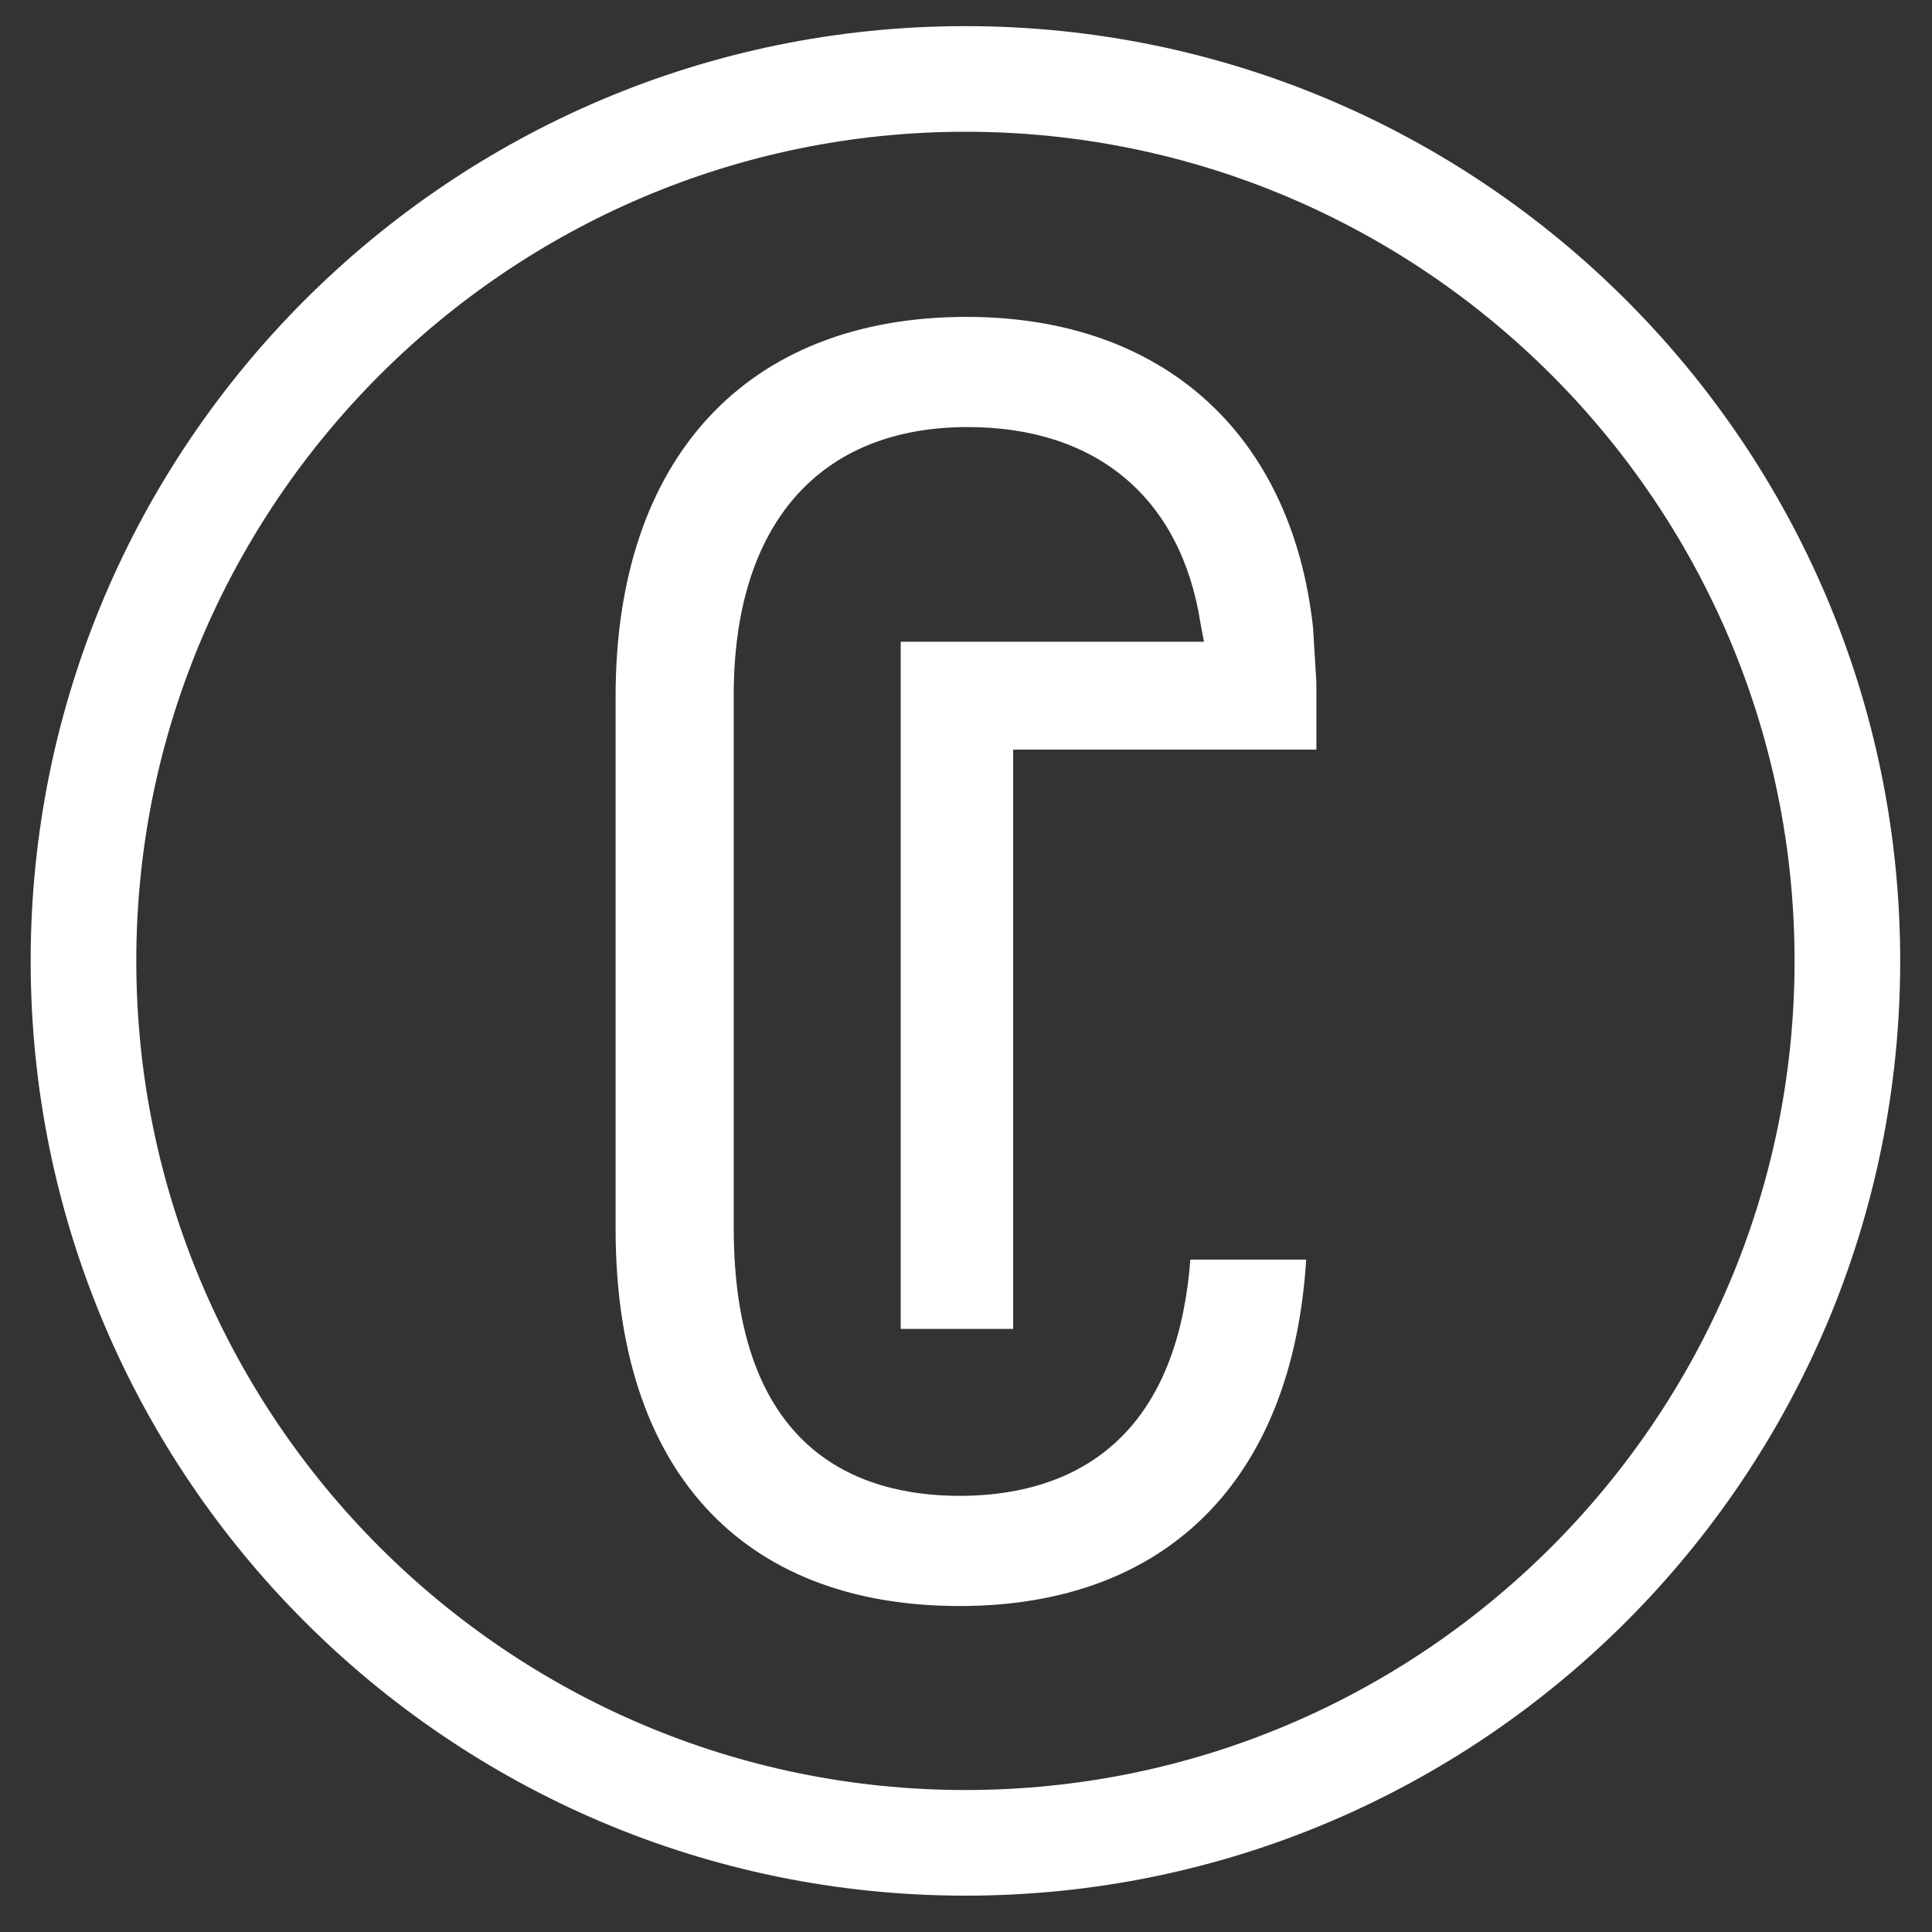
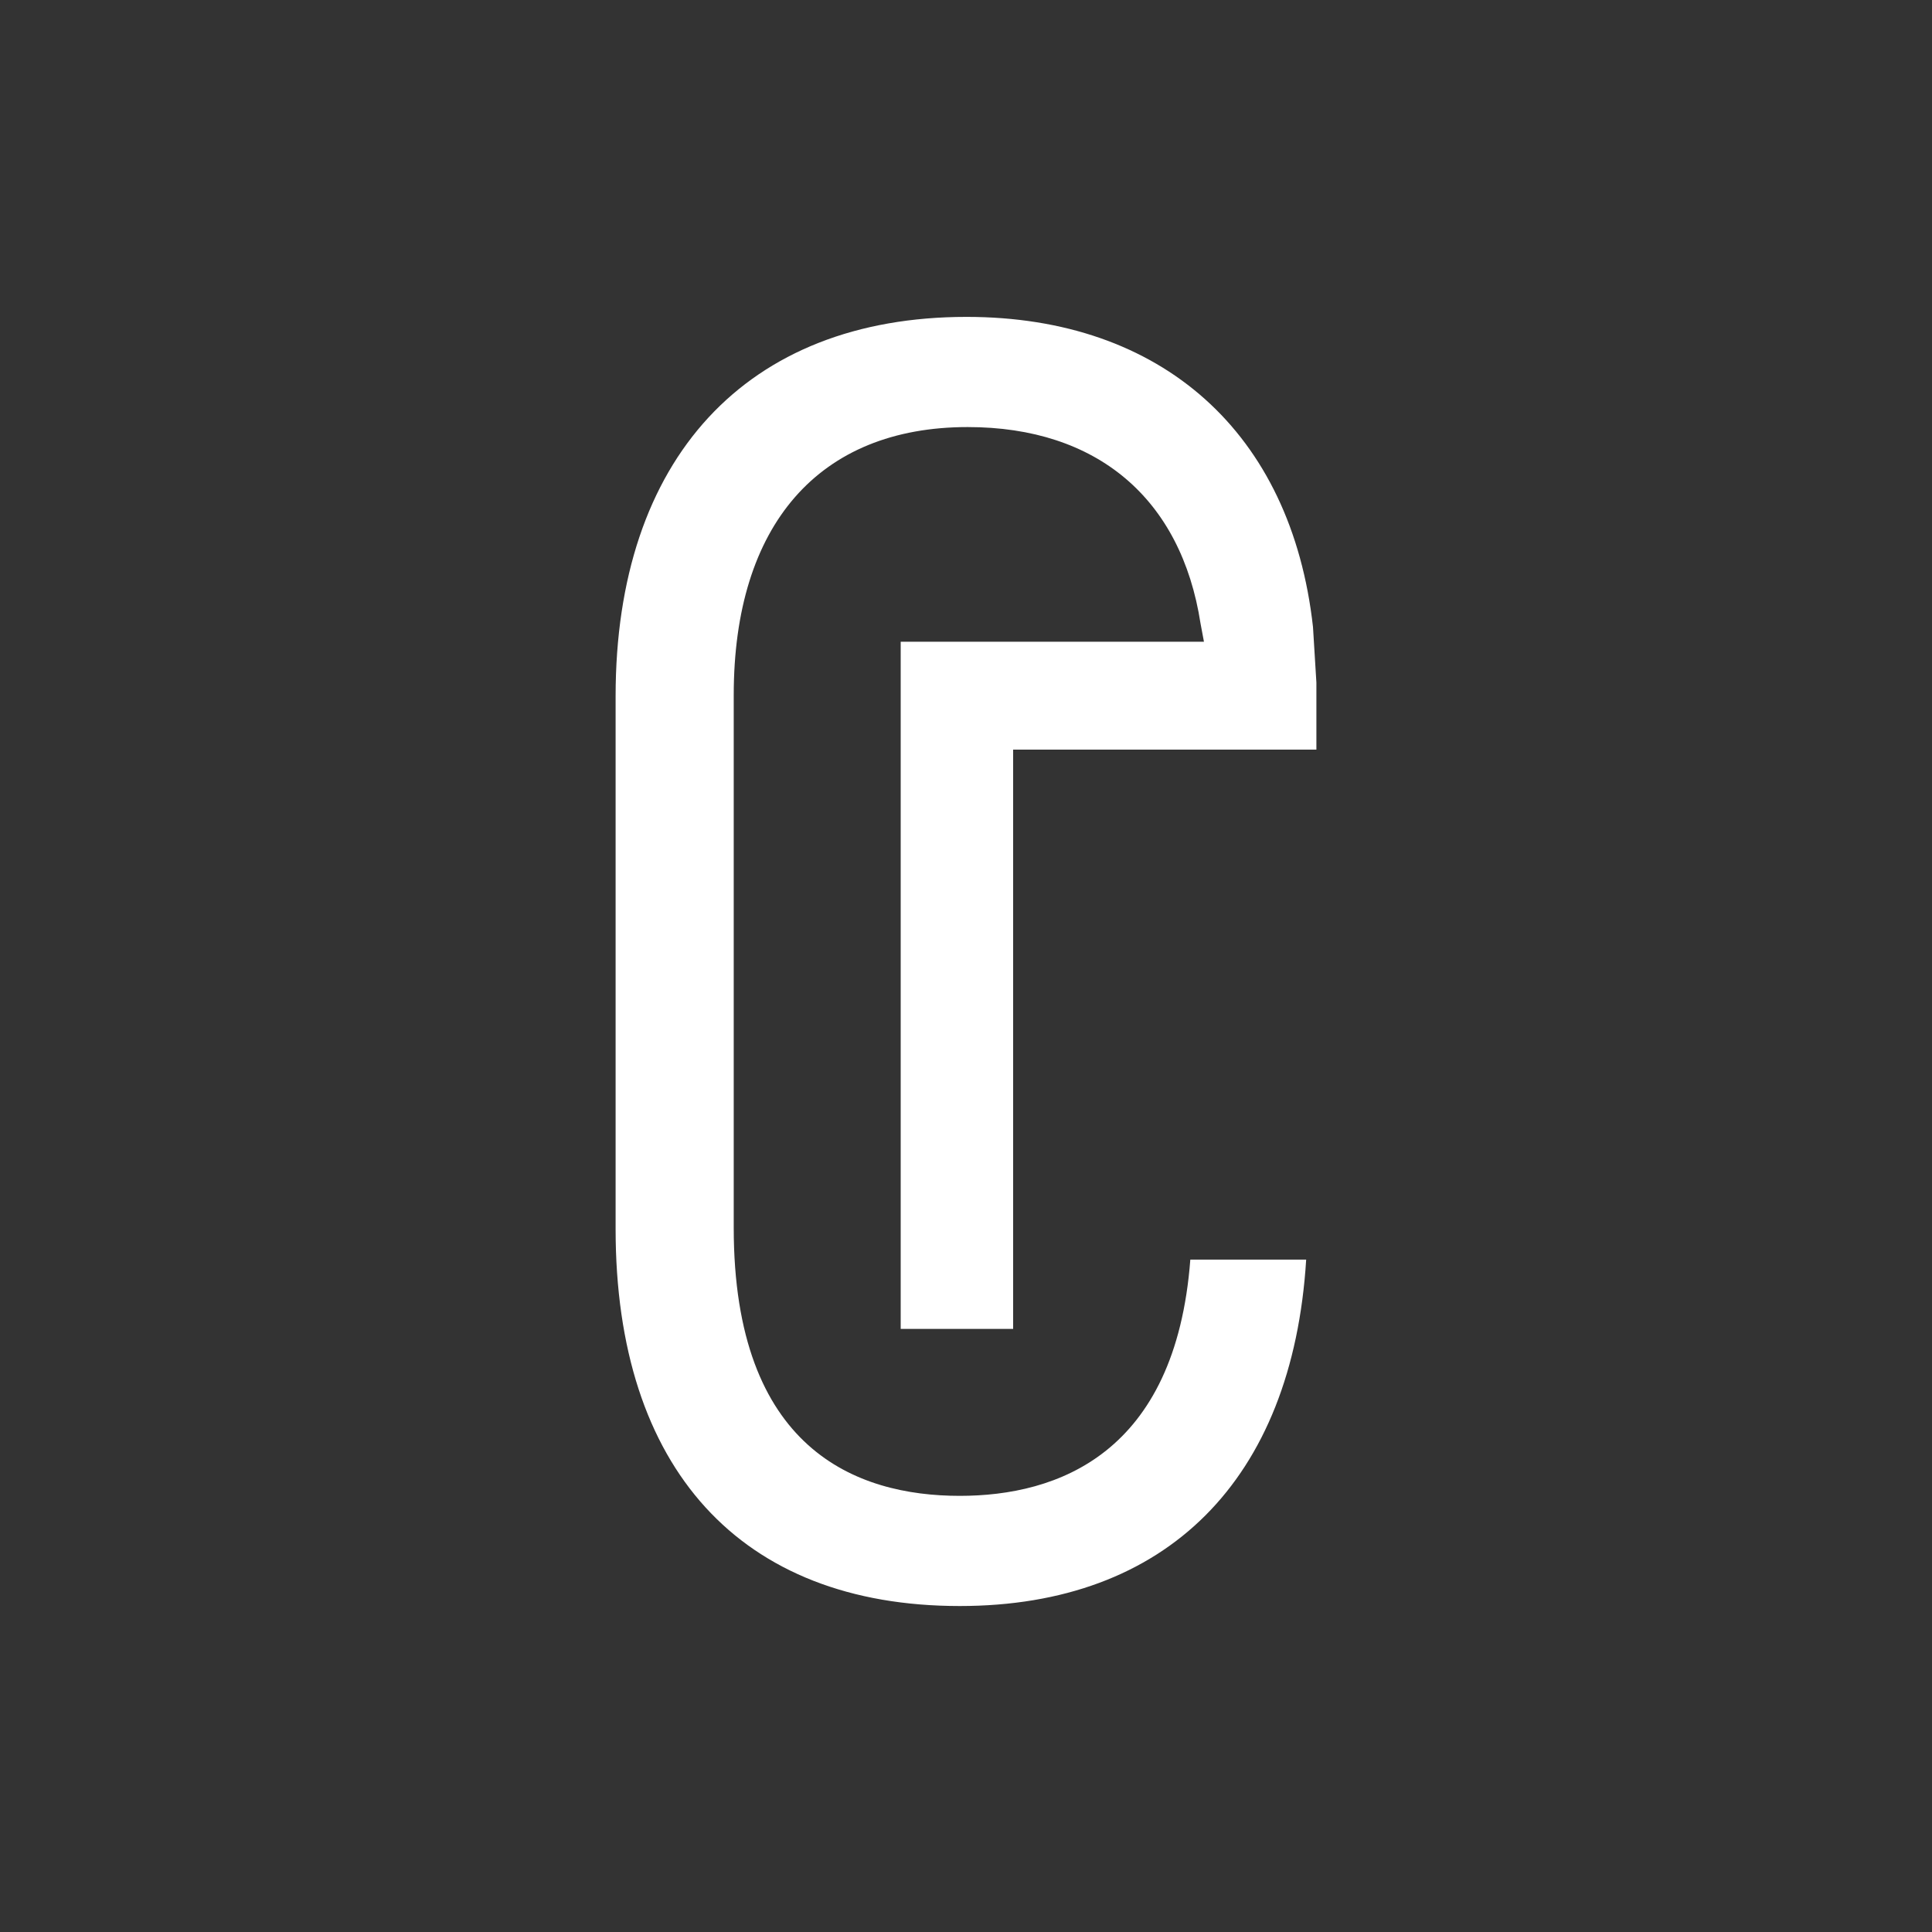
<svg xmlns="http://www.w3.org/2000/svg" id="Слой_1" x="0px" y="0px" viewBox="0 0 170.1 170.1" xml:space="preserve">
  <rect x="0" y="0" width="170.1" height="170.1" fill="#333333" stroke="none" />
  <g>
    <path fill="#FFFFFF" d="M85.1,27.9c-19.4,0-30.9,12.5-30.9,33.4v46.9c0,21.1,11,33.2,30.3,33.2c18.2,0,29.3-11.1,30.5-30.5h-10.2 c-1.3,17.1-11.7,20.8-20.3,20.8c-9.1,0-19.9-4.1-19.9-23.6V61.2c0-15,7.5-23.6,20.6-23.6c11.4,0,18.8,6.3,20.5,17.3l0.3,1.6H79.3 V117h9.9V66h26.7v-5.9l-0.3-4.9C113.7,38.1,102.3,27.9,85.1,27.9z" />
-     <path fill="#FFFFFF" d="M85,2.3C39.6,2.3,2.7,39.2,2.7,84.6s36.9,82.3,82.3,82.3c45.4,0,82.3-36.9,82.3-82.3S130.4,2.3,85,2.3z M85,157.6c-40.3,0-73-32.8-73-73s32.8-73,73-73c40.3,0,73,32.8,73,73S125.3,157.6,85,157.6z" />
  </g>
</svg>